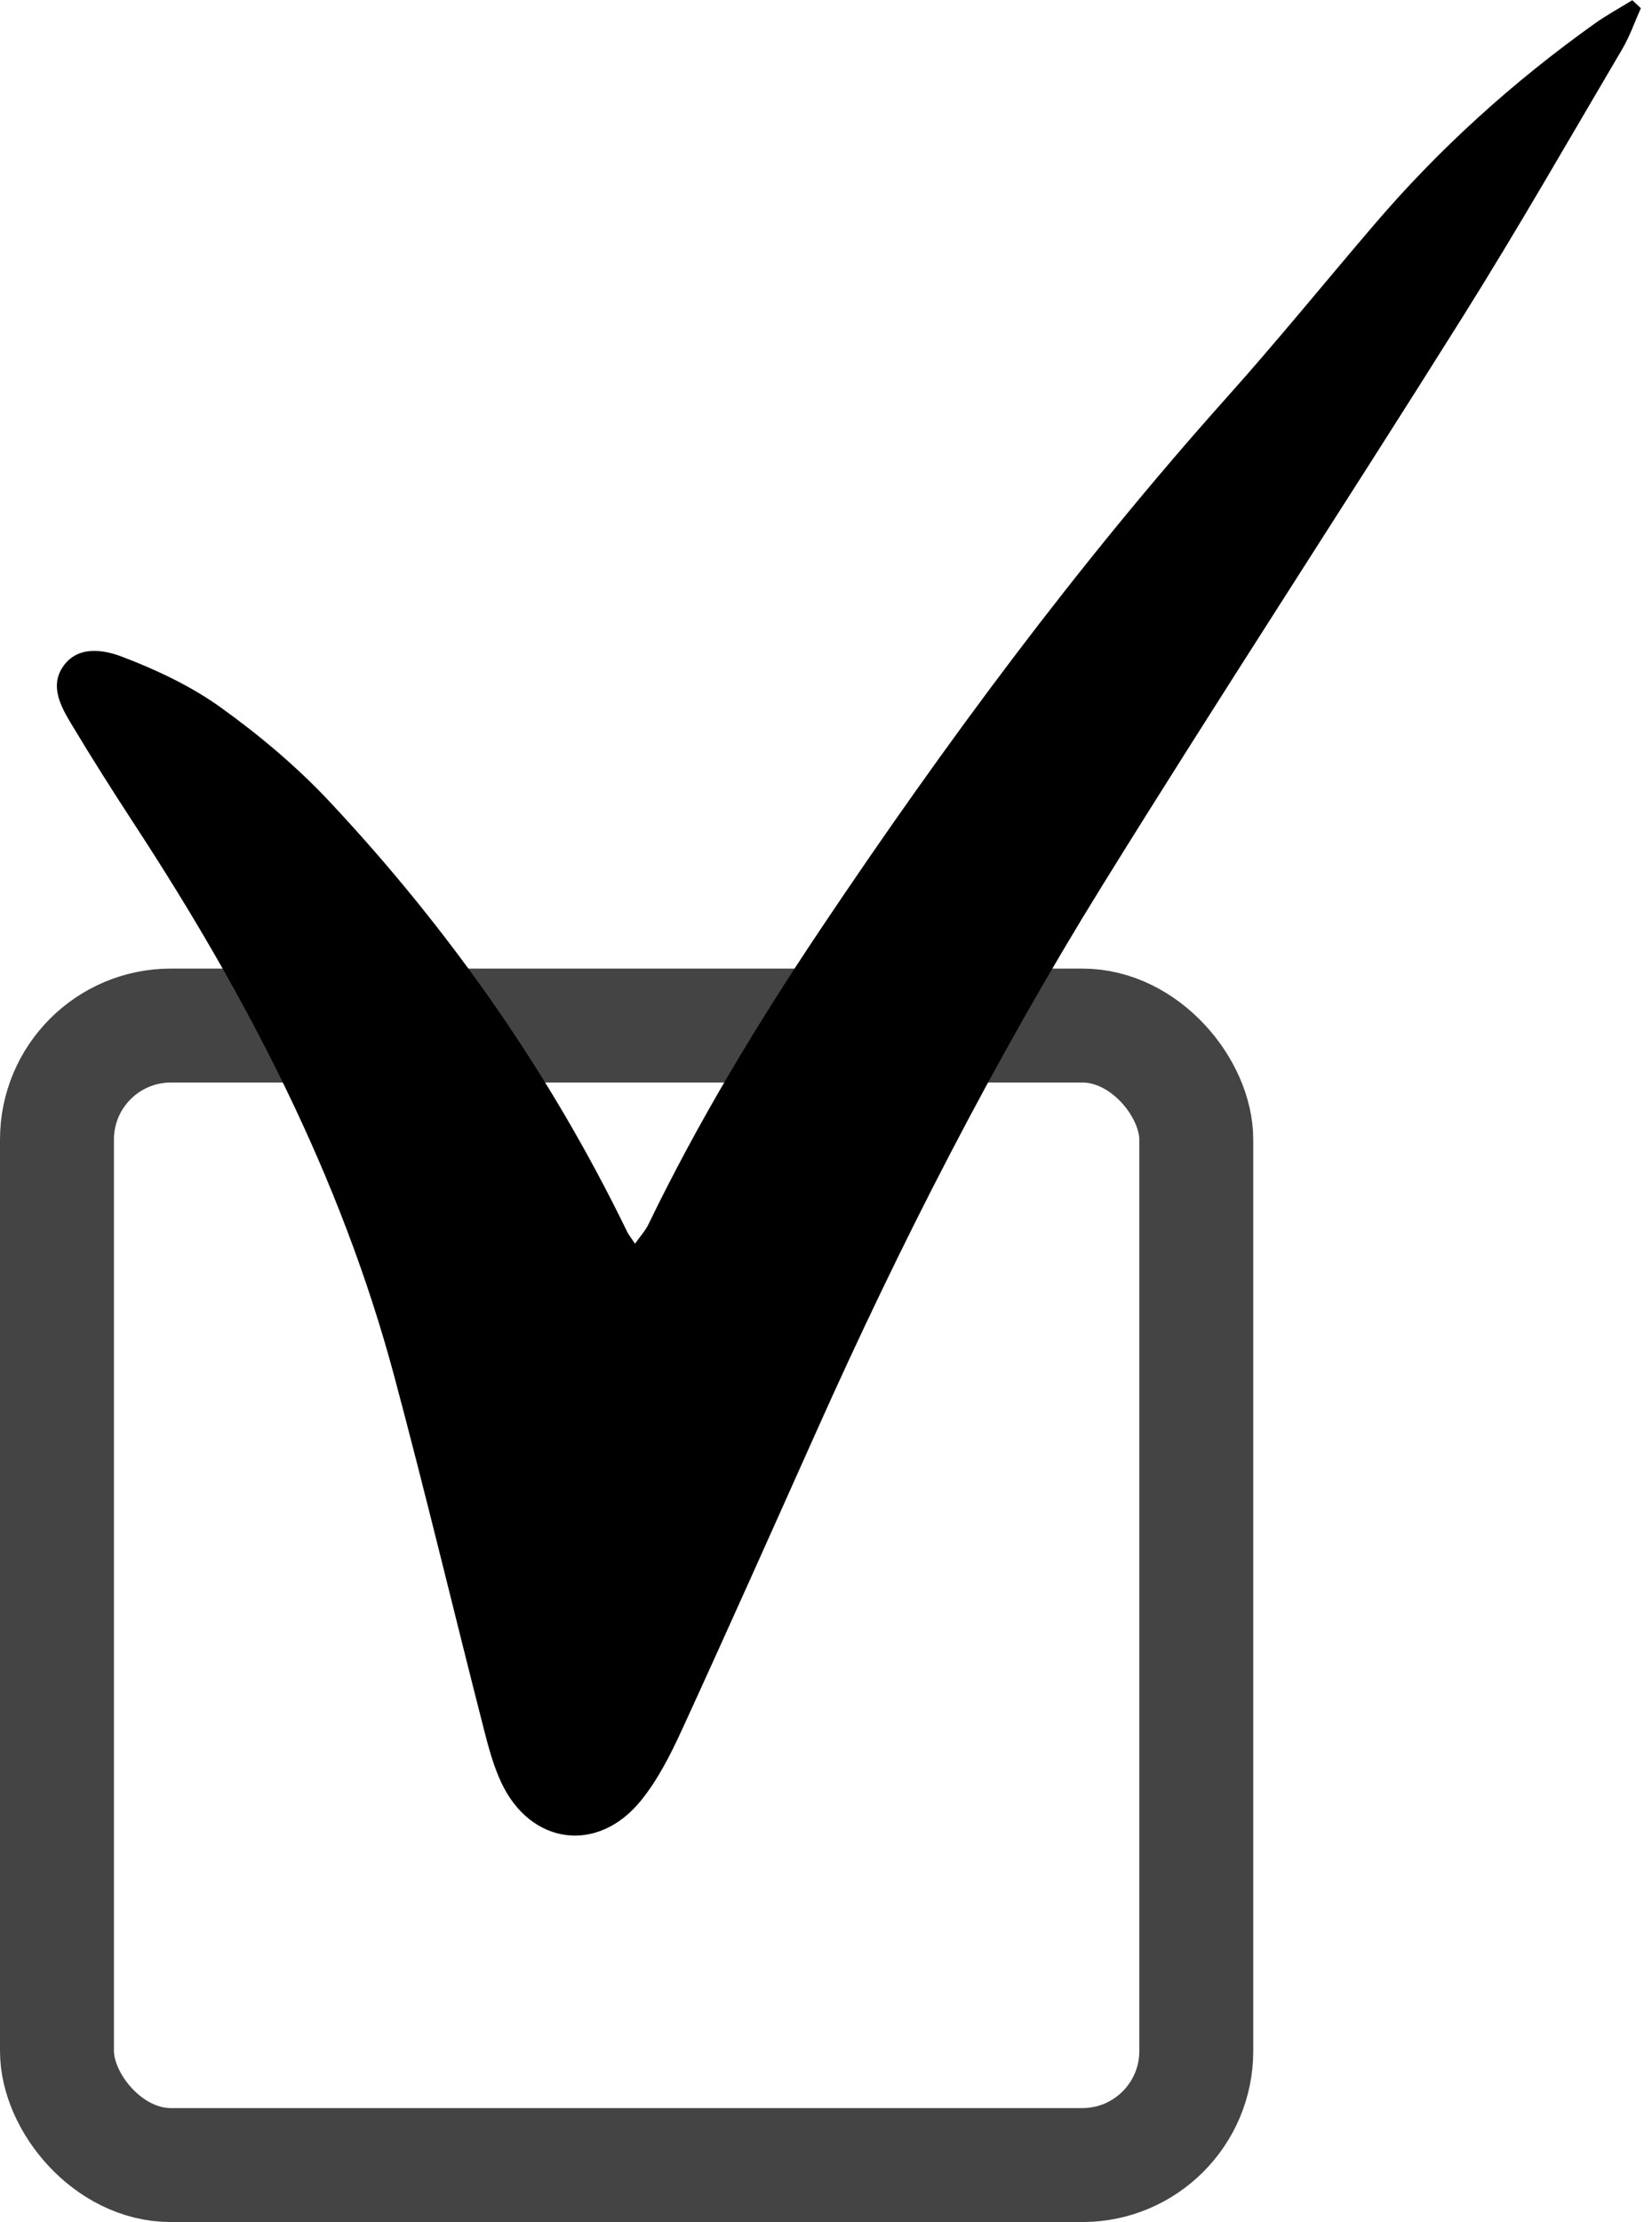
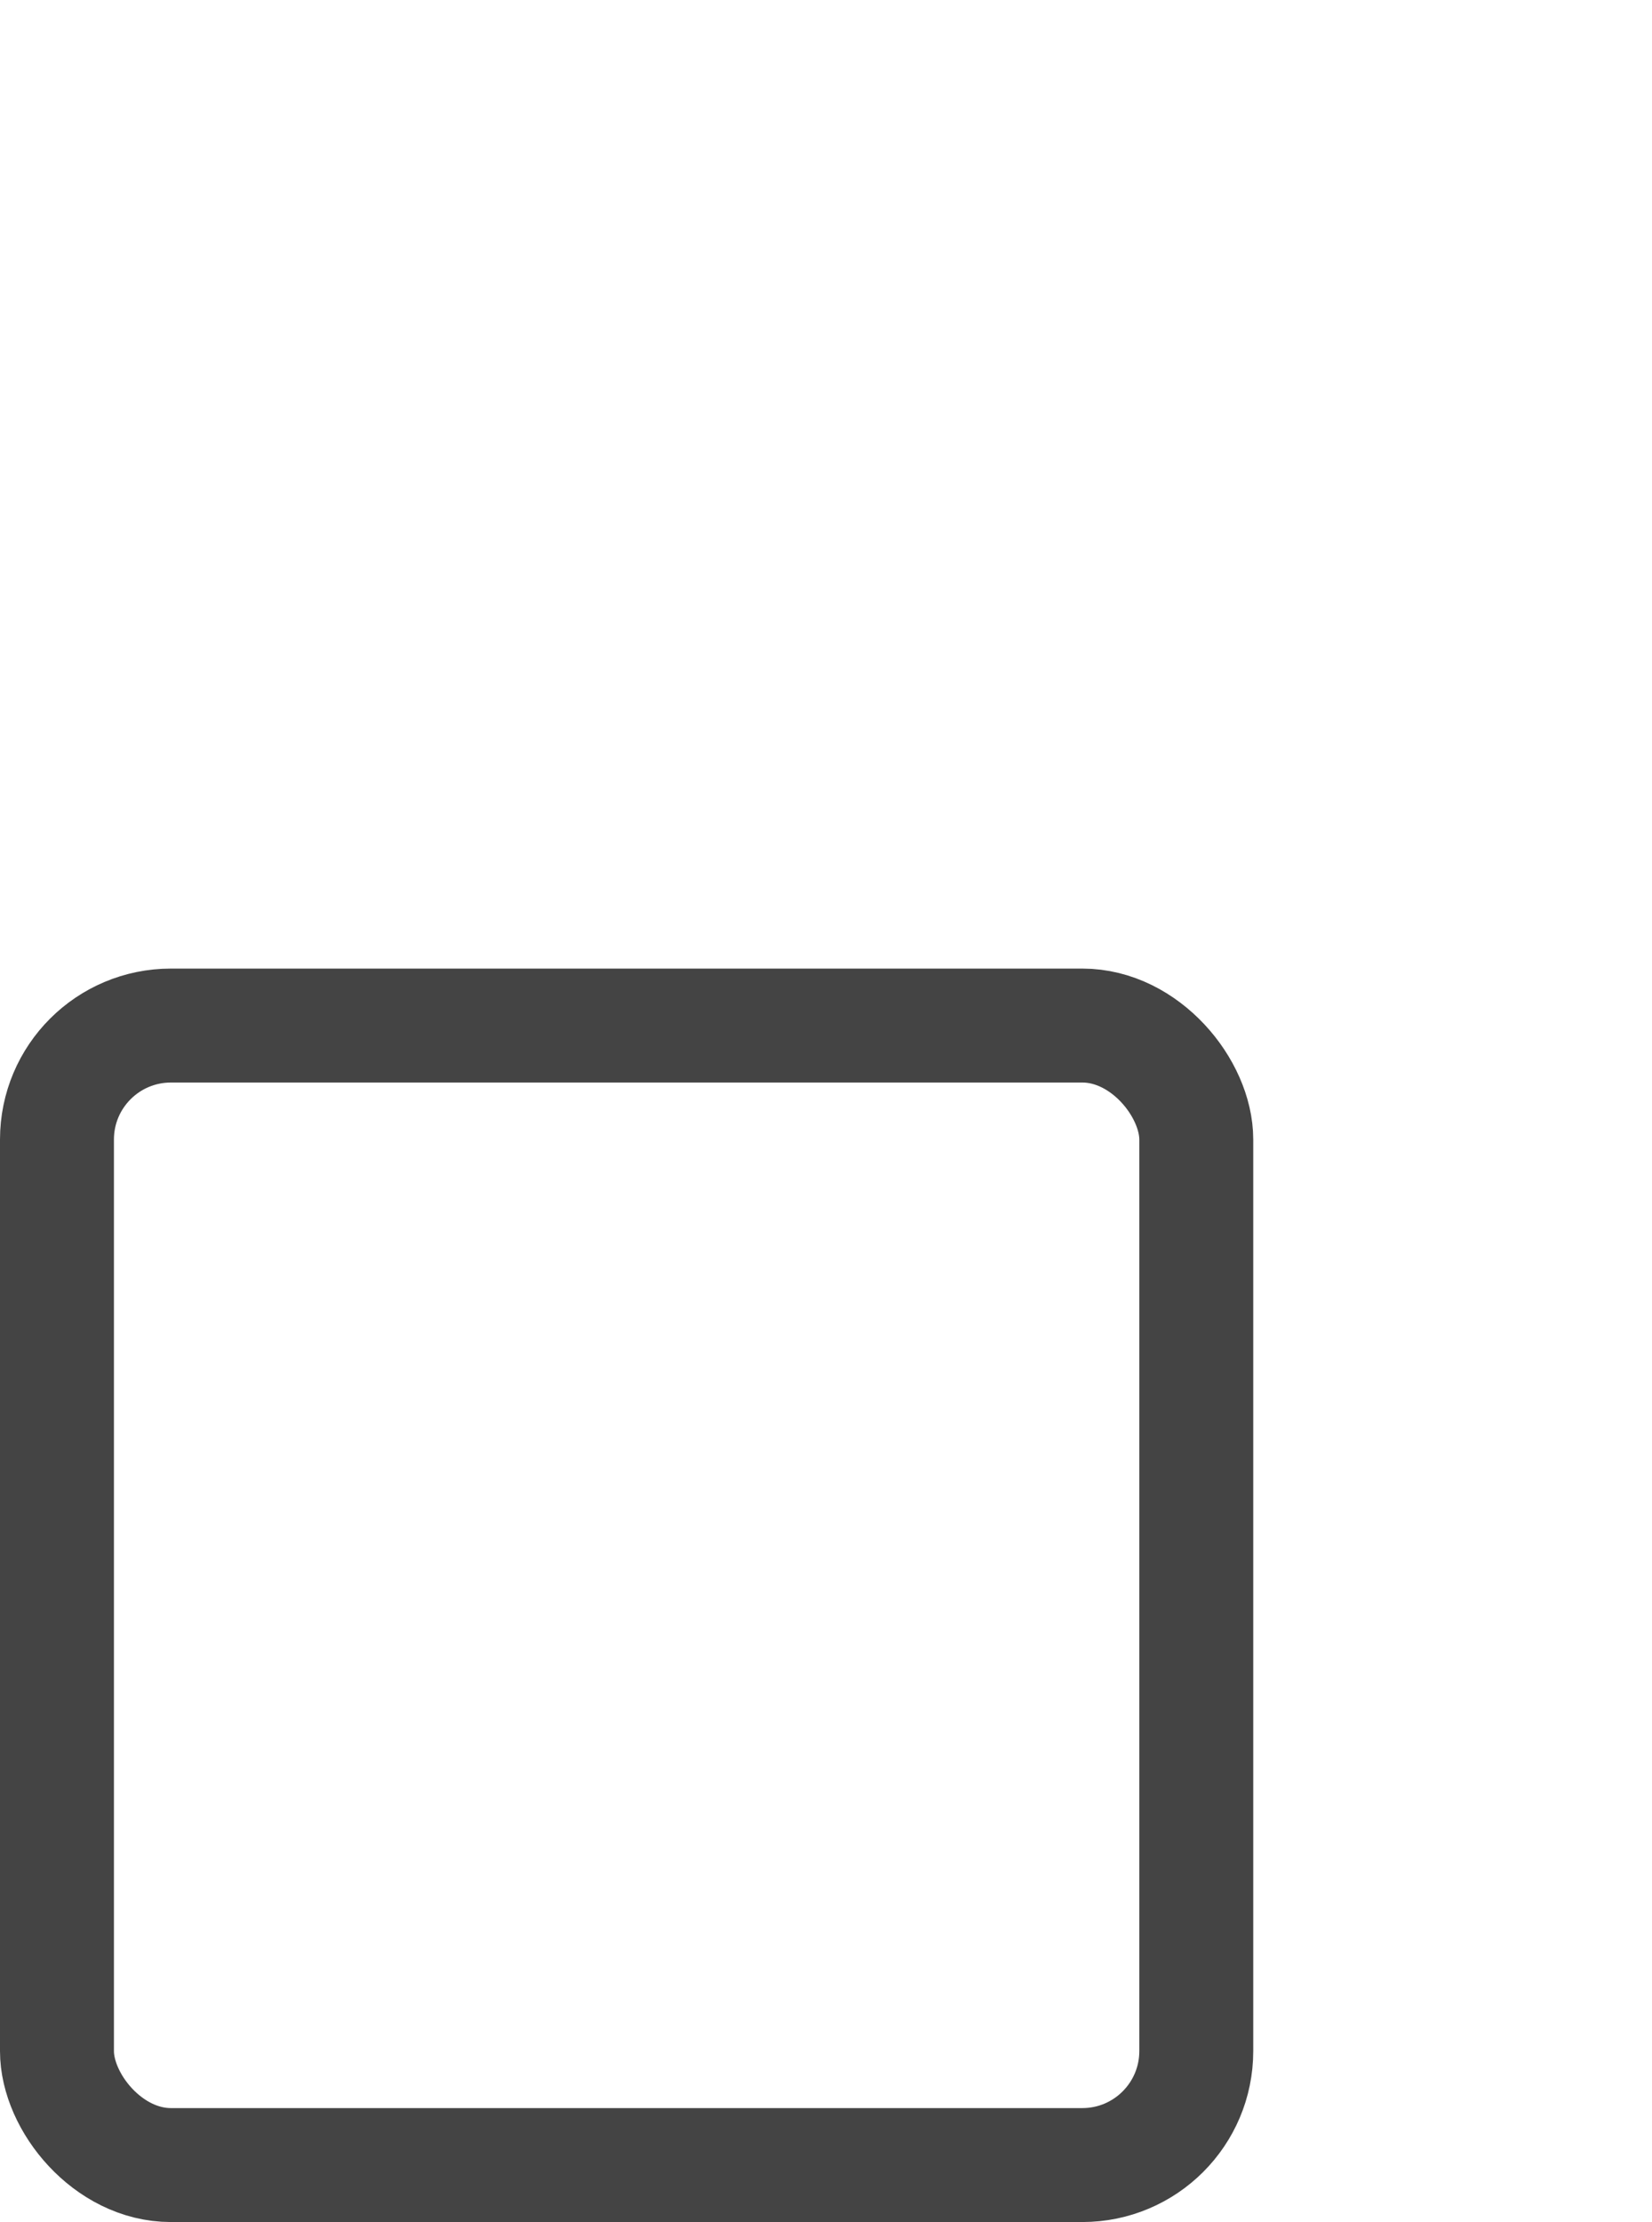
<svg xmlns="http://www.w3.org/2000/svg" width="29" height="39" viewBox="0 0 29 39" fill="none">
  <rect x="1" y="18" width="20" height="20" rx="2" stroke="#444444" stroke-width="2" />
  <g clip-path="url(#clip0_15_7499)">
-     <path d="M28.806 0.139C28.698 0.38 28.612 0.633 28.479 0.859C27.549 2.436 26.64 4.027 25.667 5.577C23.575 8.912 21.417 12.206 19.343 15.554C17.446 18.619 15.806 21.825 14.335 25.116C13.552 26.865 12.772 28.615 11.973 30.356C11.773 30.792 11.549 31.237 11.248 31.607C10.488 32.541 9.313 32.378 8.801 31.289C8.659 30.987 8.572 30.656 8.489 30.33C7.962 28.27 7.469 26.202 6.919 24.148C5.982 20.653 4.333 17.487 2.363 14.474C1.984 13.893 1.611 13.306 1.254 12.71C1.069 12.403 0.873 12.047 1.102 11.706C1.359 11.323 1.82 11.402 2.147 11.528C2.751 11.758 3.354 12.043 3.877 12.418C4.556 12.906 5.21 13.456 5.782 14.066C7.897 16.322 9.656 18.833 11.01 21.62C11.037 21.675 11.077 21.723 11.148 21.829C11.24 21.697 11.331 21.598 11.386 21.483C12.259 19.678 13.293 17.969 14.407 16.305C16.59 13.047 18.918 9.902 21.535 6.976C22.42 5.987 23.256 4.957 24.119 3.948C25.26 2.612 26.554 1.442 27.983 0.422C28.197 0.268 28.43 0.142 28.654 0.004C28.704 0.05 28.754 0.097 28.804 0.143L28.806 0.139Z" fill="black" />
-   </g>
+     </g>
  <defs>
    <clipPath id="clip0_15_7499">
-       <rect width="27.806" height="32.215" fill="white" transform="translate(1)" />
-     </clipPath>
+       </clipPath>
  </defs>
</svg>